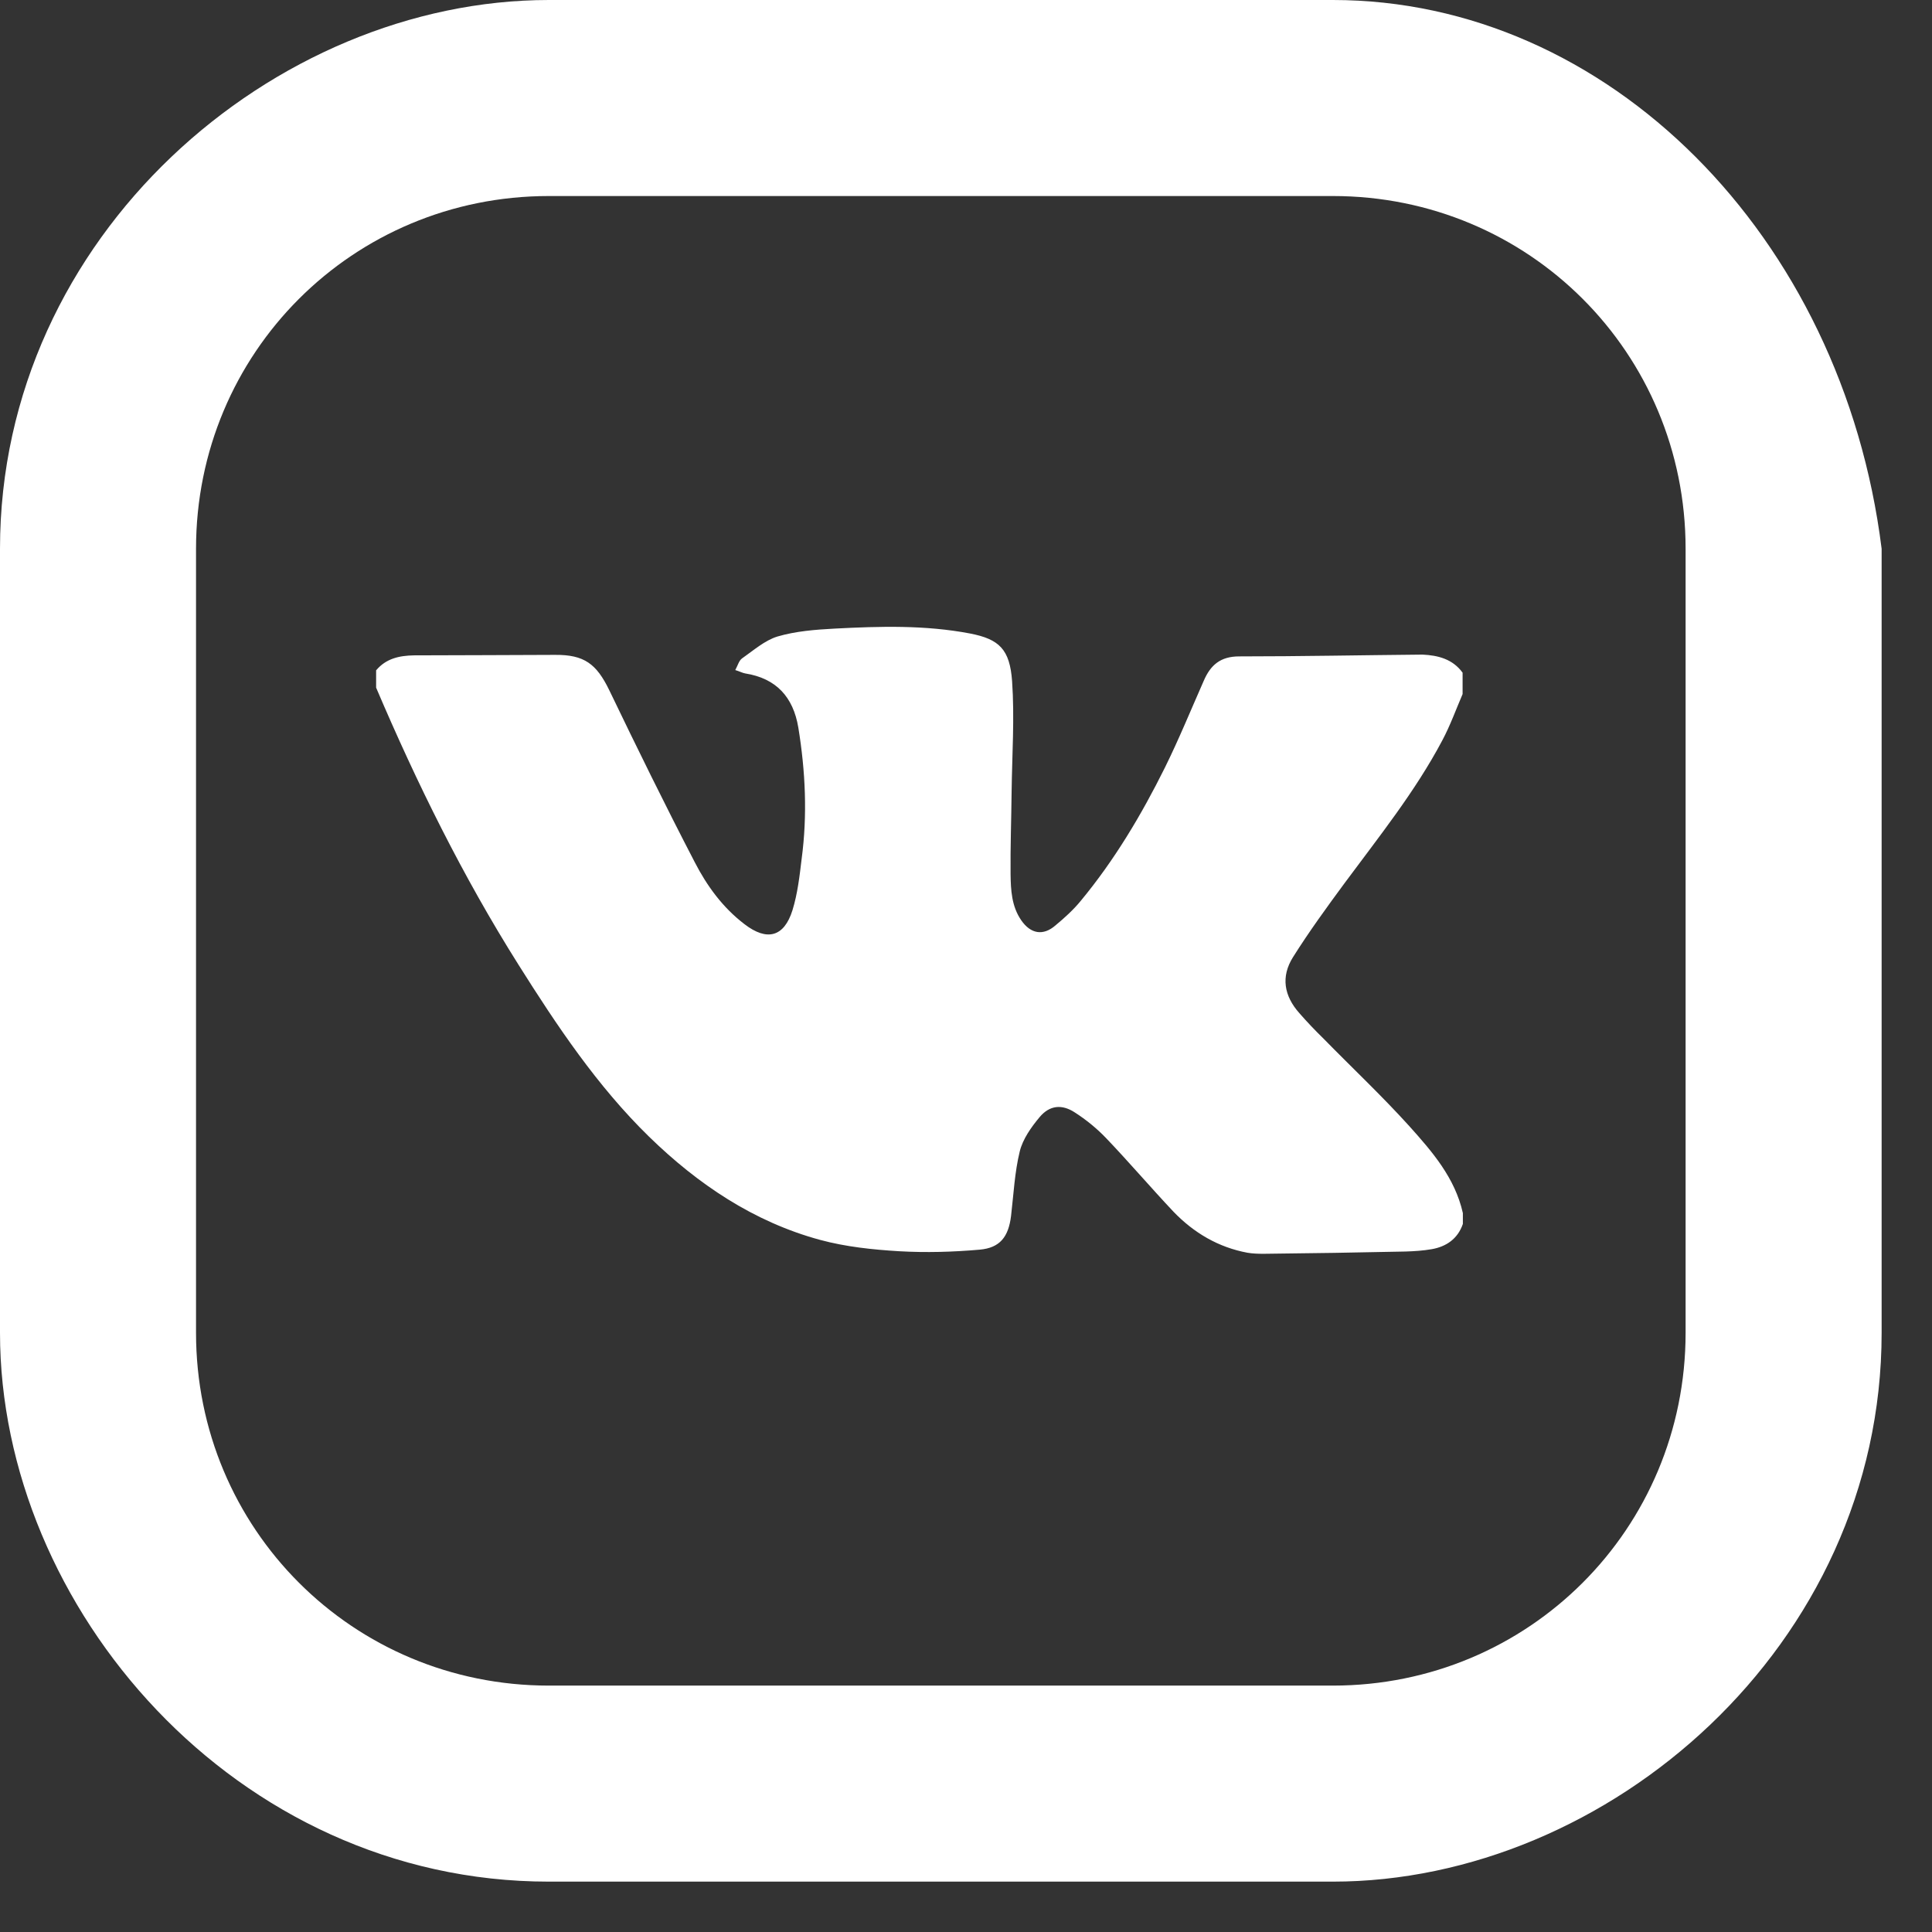
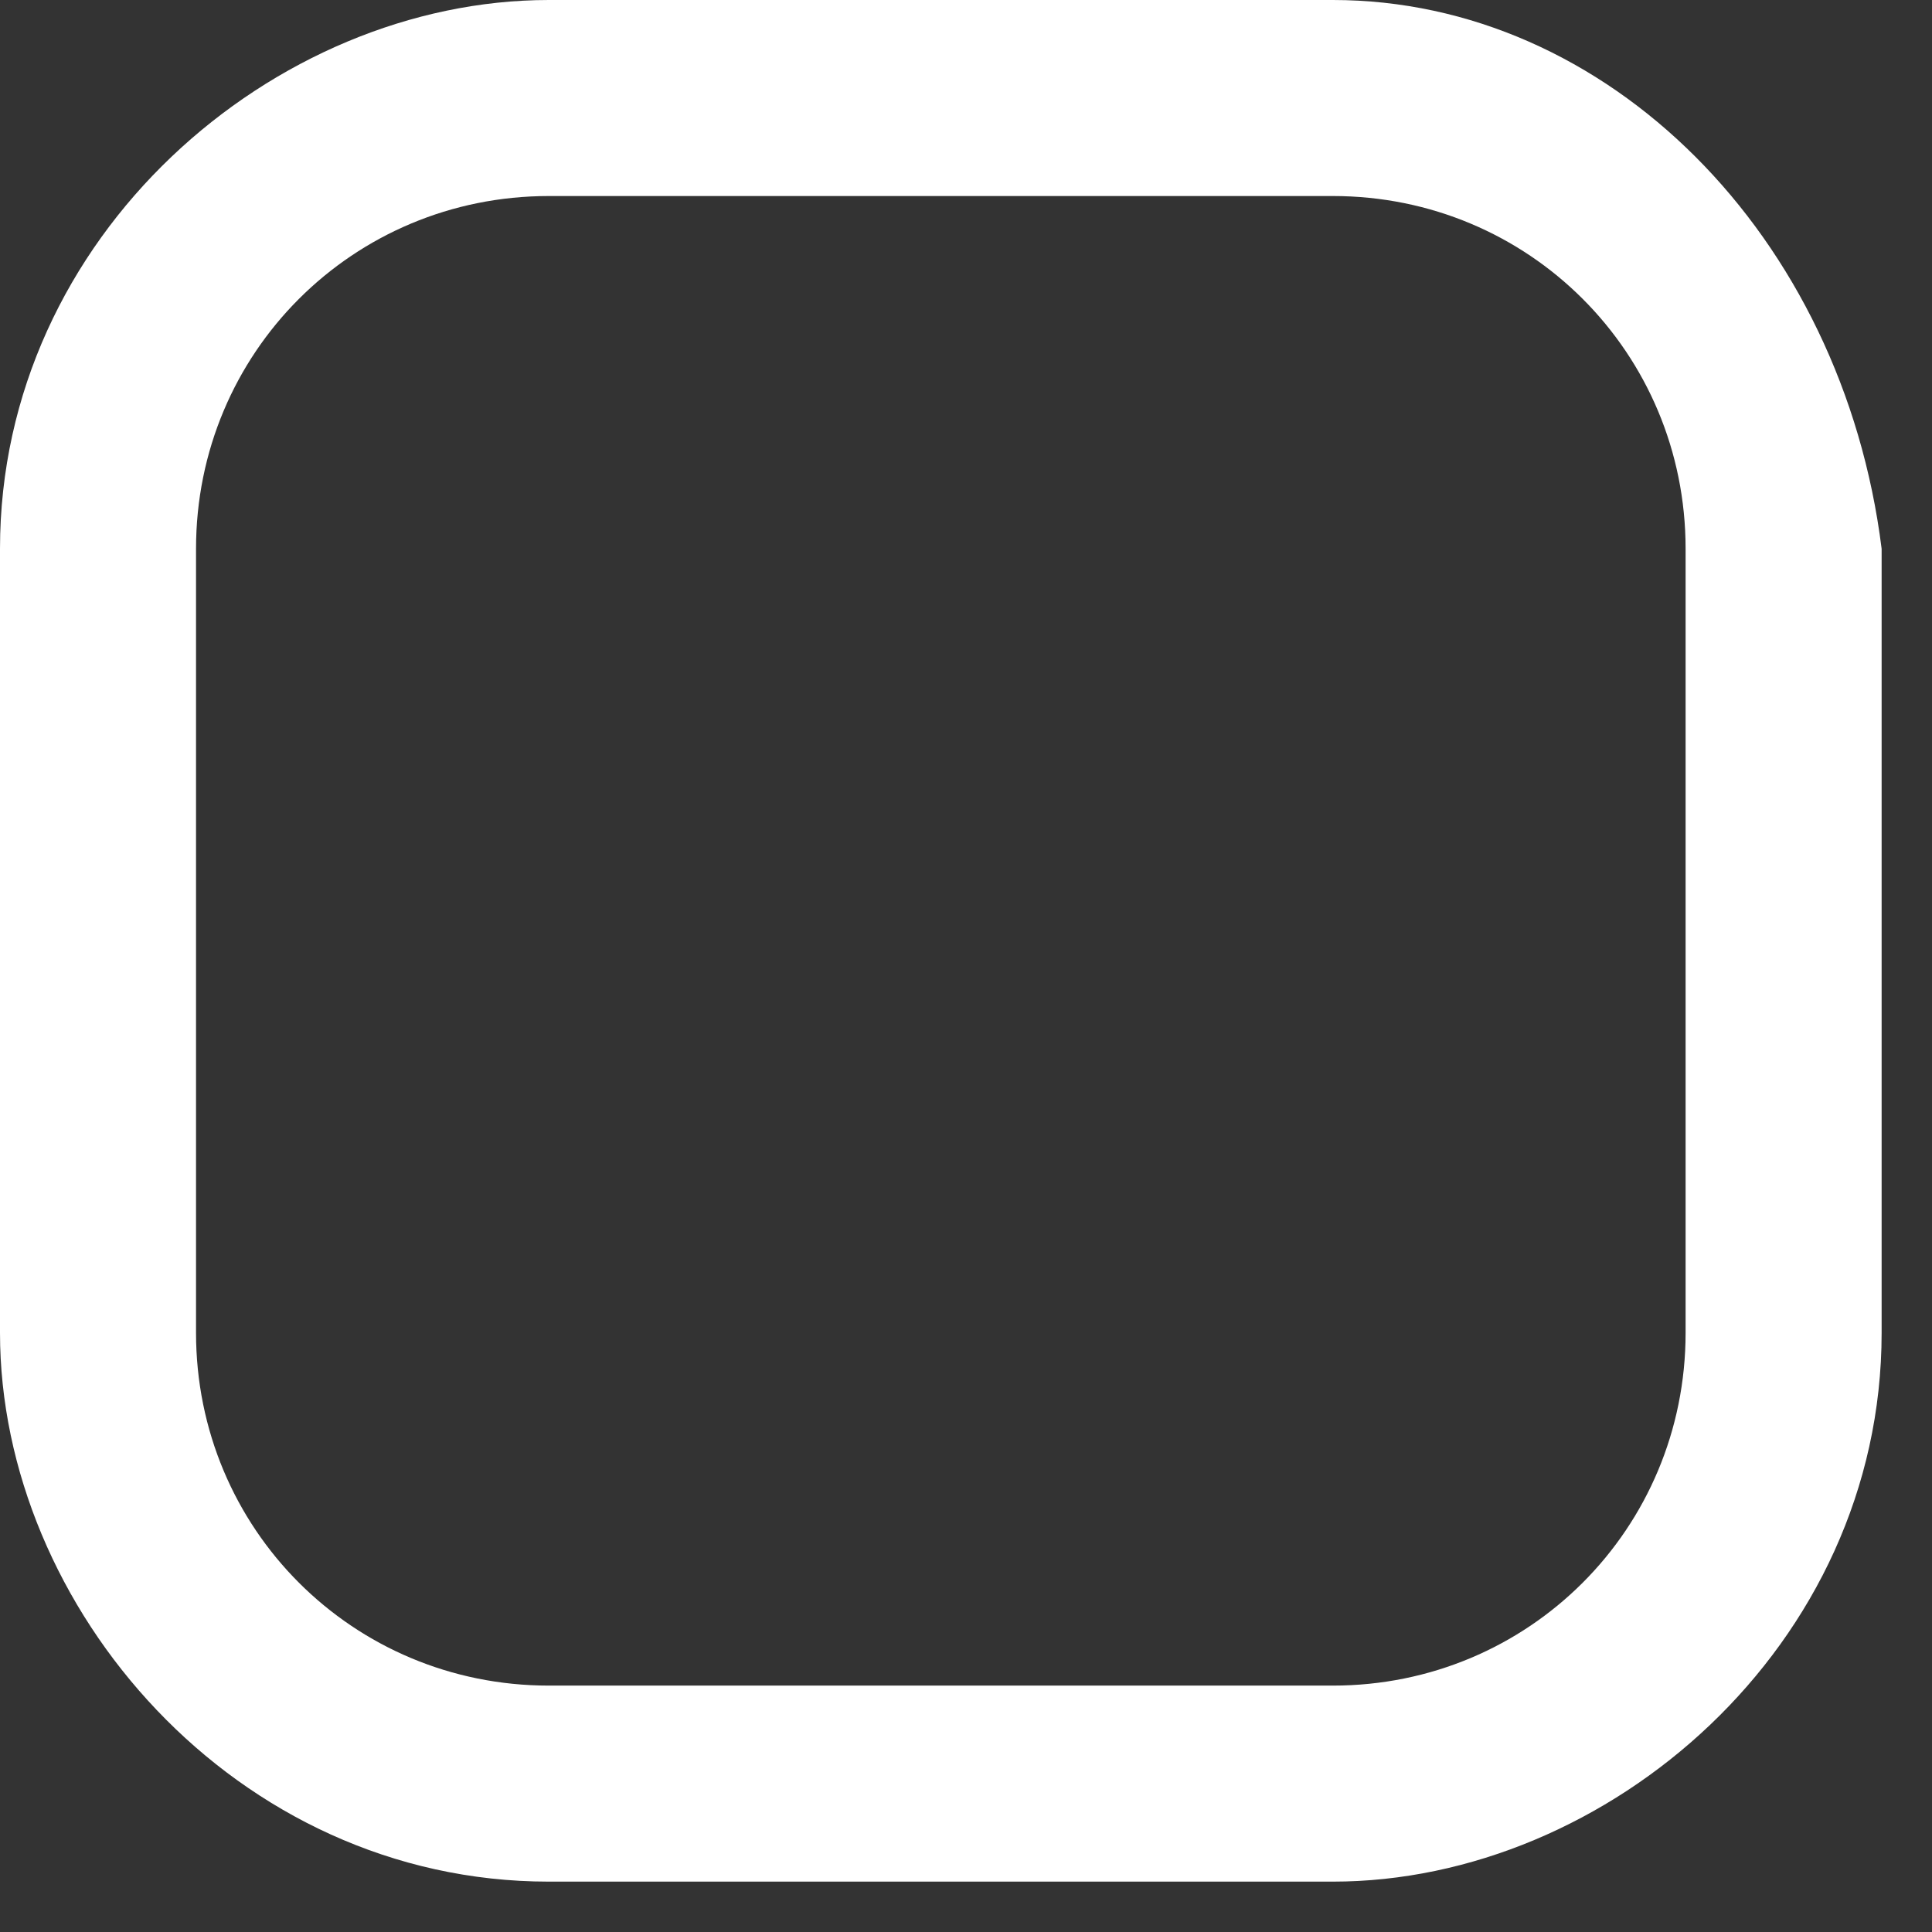
<svg xmlns="http://www.w3.org/2000/svg" width="28" height="28" viewBox="0 0 28 28" fill="none">
  <rect x="0" y="0" width="28" height="28" fill="#333333" stroke="none" />
  <path d="M19.317 0H7.954C3.976 0 0 3.408 0 7.953V19.316C0 23.292 3.408 27.27 7.954 27.27H19.317C23.294 27.27 27.27 23.86 27.27 19.316V7.953C26.702 3.408 23.294 0 19.317 0ZM24.429 19.316C24.429 22.156 22.157 24.429 19.317 24.429H7.954C5.113 24.429 2.841 22.156 2.841 19.316V7.953C2.841 5.113 5.113 2.841 7.954 2.841H19.317C22.157 2.841 24.429 5.113 24.429 7.953V19.316Z" fill="white" />
-   <path d="M21.197 9.749C21.197 9.853 21.197 9.954 21.197 10.059C21.101 10.283 21.016 10.519 20.902 10.732C20.51 11.472 19.985 12.126 19.489 12.796C19.23 13.147 18.972 13.502 18.739 13.872C18.561 14.156 18.609 14.433 18.831 14.683C18.942 14.81 19.06 14.934 19.182 15.053C19.596 15.476 20.029 15.883 20.425 16.321C20.757 16.691 21.086 17.069 21.201 17.581C21.201 17.633 21.201 17.685 21.201 17.738C21.127 17.954 20.961 18.067 20.75 18.104C20.624 18.126 20.495 18.134 20.369 18.138C19.681 18.153 18.997 18.164 18.31 18.171C18.232 18.171 18.154 18.168 18.081 18.156C17.659 18.078 17.304 17.869 17.008 17.562C16.676 17.21 16.361 16.84 16.029 16.493C15.896 16.354 15.74 16.227 15.578 16.123C15.389 15.999 15.211 16.018 15.067 16.19C14.945 16.336 14.823 16.508 14.779 16.687C14.705 16.99 14.69 17.308 14.653 17.622C14.616 17.924 14.494 18.085 14.198 18.111C13.81 18.145 13.422 18.156 13.034 18.134C12.649 18.111 12.257 18.07 11.884 17.969C10.923 17.708 10.113 17.162 9.407 16.474C8.656 15.741 8.072 14.867 7.514 13.981C6.708 12.702 6.042 11.353 5.451 9.966C5.451 9.883 5.451 9.801 5.451 9.715C5.595 9.543 5.787 9.502 5.998 9.498C6.678 9.495 7.362 9.495 8.042 9.491C8.468 9.487 8.645 9.622 8.83 10.003C9.233 10.84 9.64 11.67 10.069 12.496C10.246 12.84 10.475 13.154 10.79 13.394C11.115 13.644 11.363 13.581 11.485 13.192C11.559 12.953 11.588 12.698 11.618 12.448C11.703 11.812 11.673 11.177 11.57 10.545C11.496 10.1 11.248 9.831 10.801 9.76C10.76 9.753 10.719 9.73 10.656 9.711C10.693 9.644 10.708 9.577 10.753 9.543C10.919 9.427 11.082 9.282 11.267 9.225C11.533 9.147 11.817 9.125 12.098 9.11C12.753 9.076 13.407 9.057 14.058 9.181C14.483 9.263 14.635 9.412 14.668 9.872C14.705 10.403 14.668 10.938 14.661 11.472C14.657 11.872 14.642 12.268 14.646 12.668C14.649 12.9 14.661 13.136 14.801 13.338C14.938 13.536 15.119 13.566 15.296 13.412C15.426 13.304 15.555 13.188 15.662 13.057C16.151 12.467 16.543 11.809 16.883 11.124C17.086 10.713 17.26 10.287 17.445 9.868C17.544 9.637 17.689 9.513 17.959 9.513C18.846 9.513 19.73 9.495 20.617 9.487C20.842 9.498 21.053 9.551 21.197 9.749Z" fill="white" />
</svg>